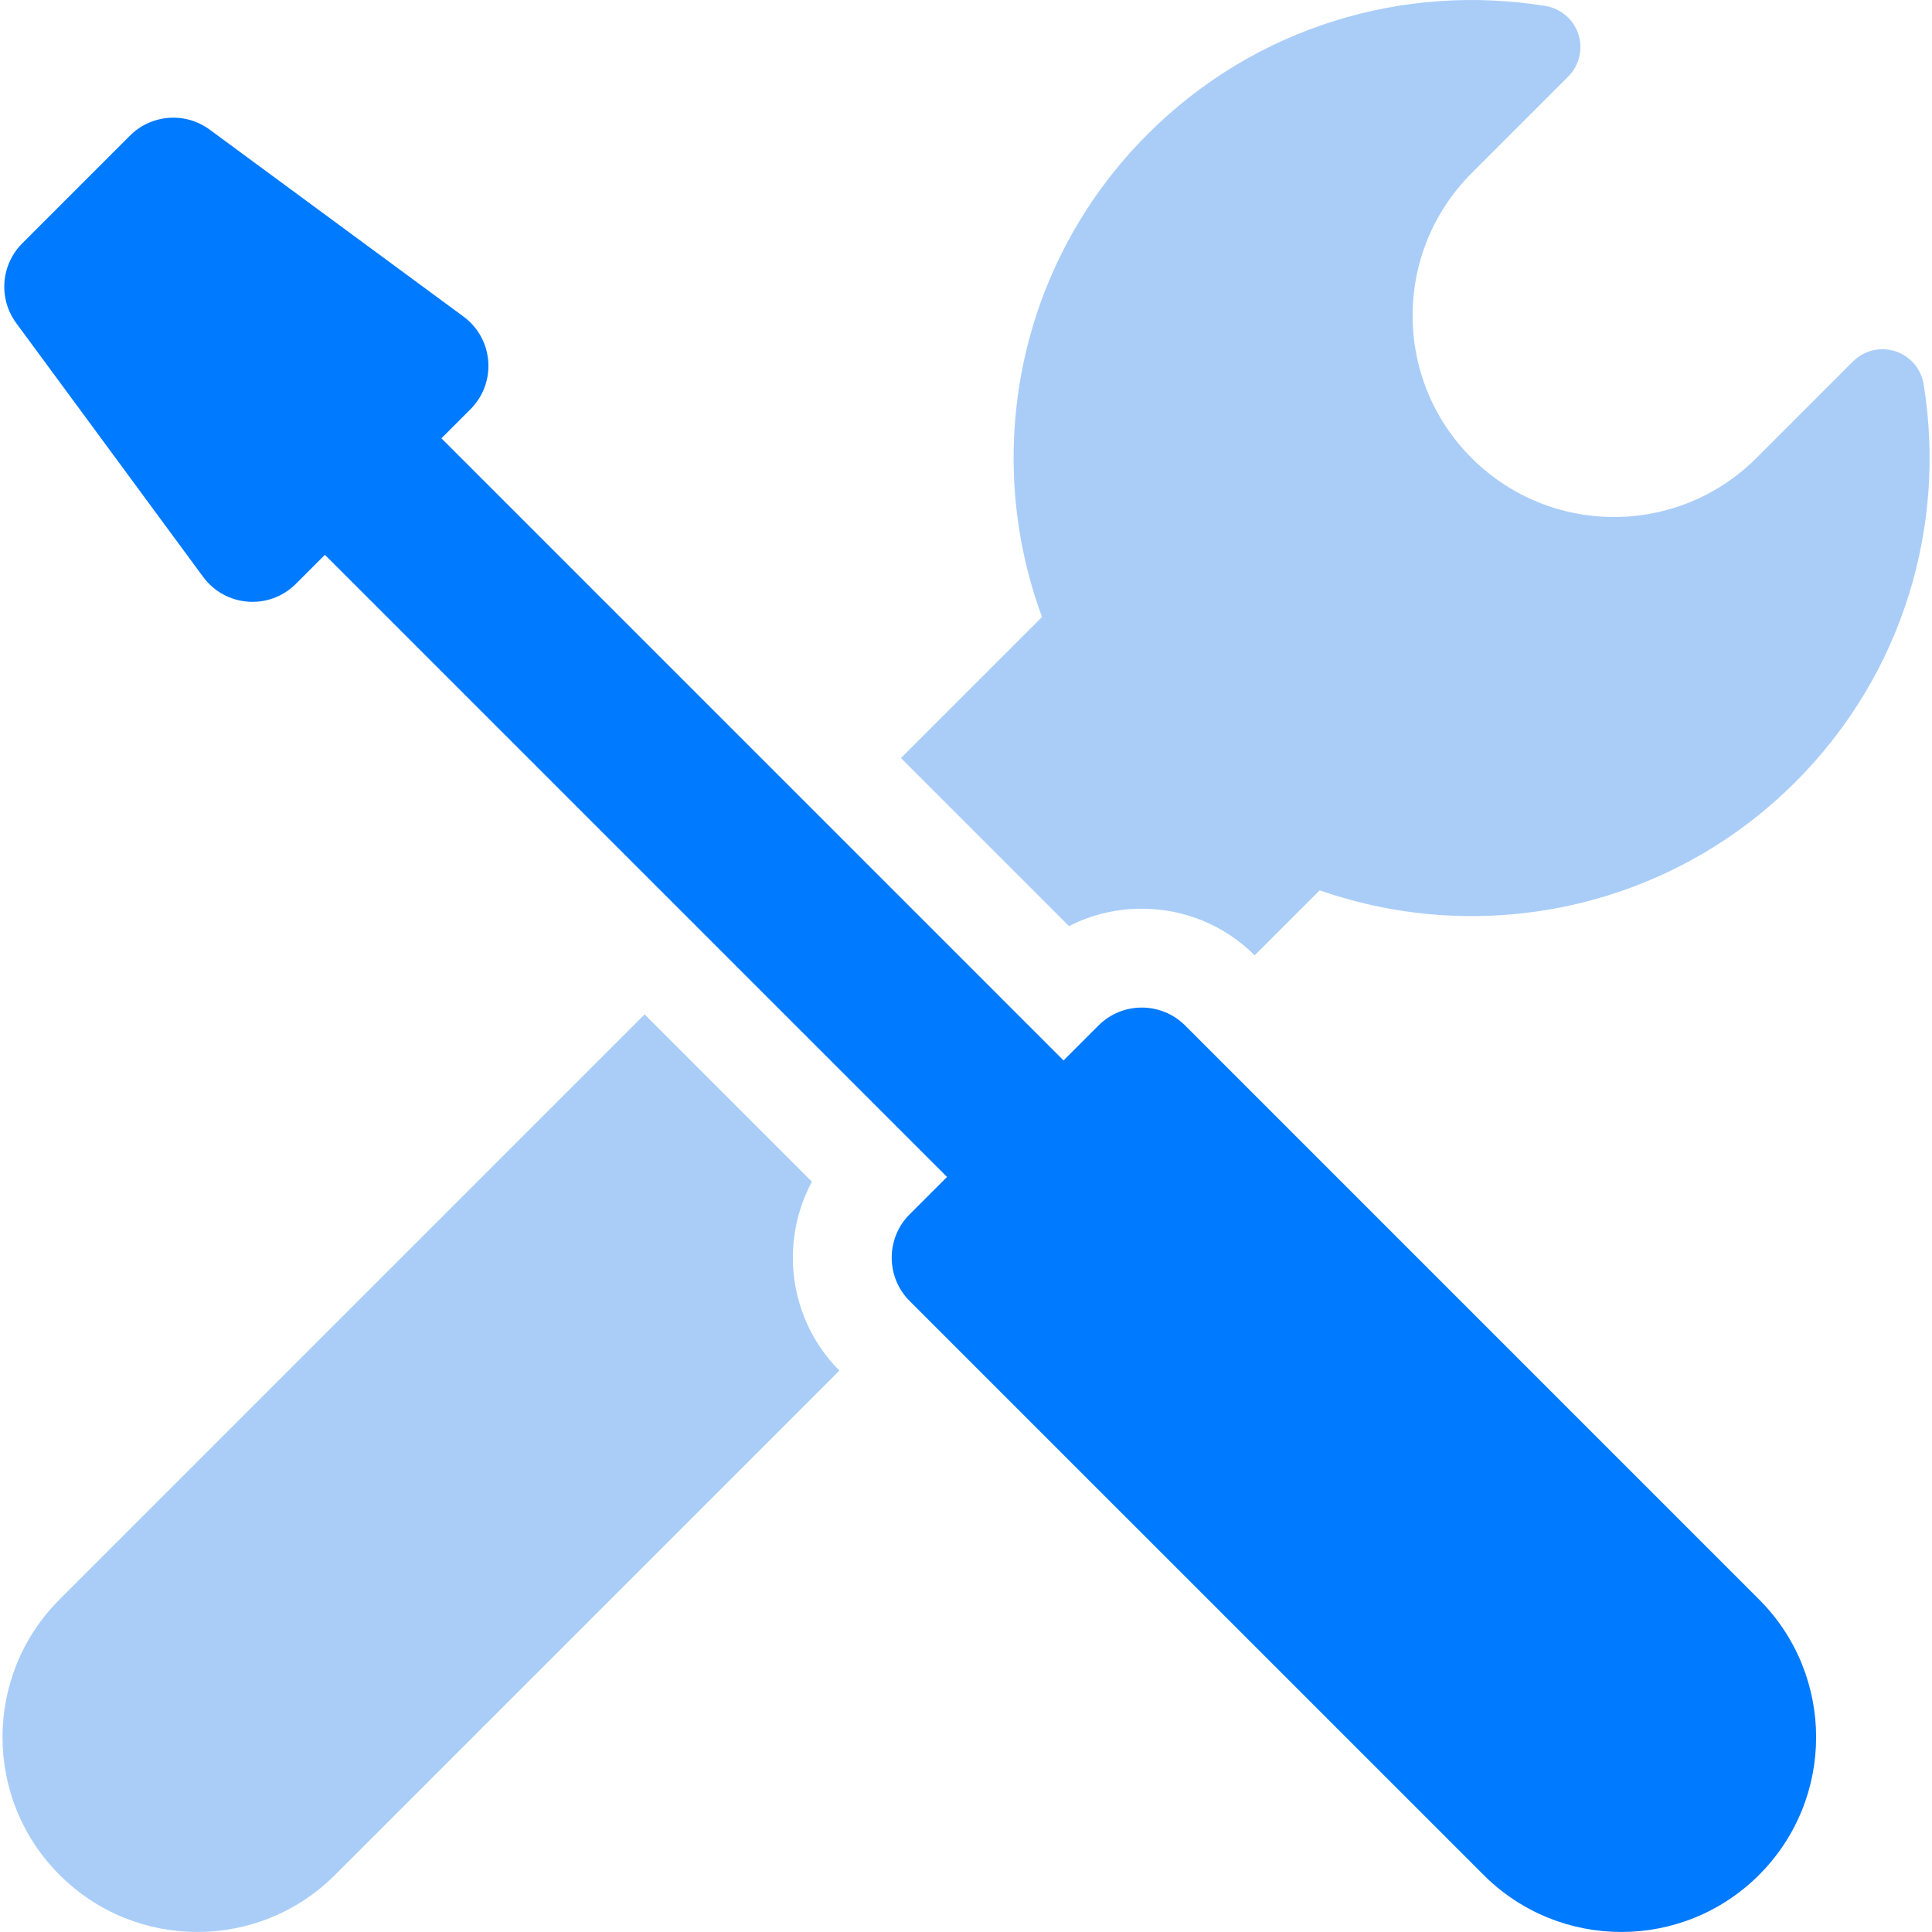
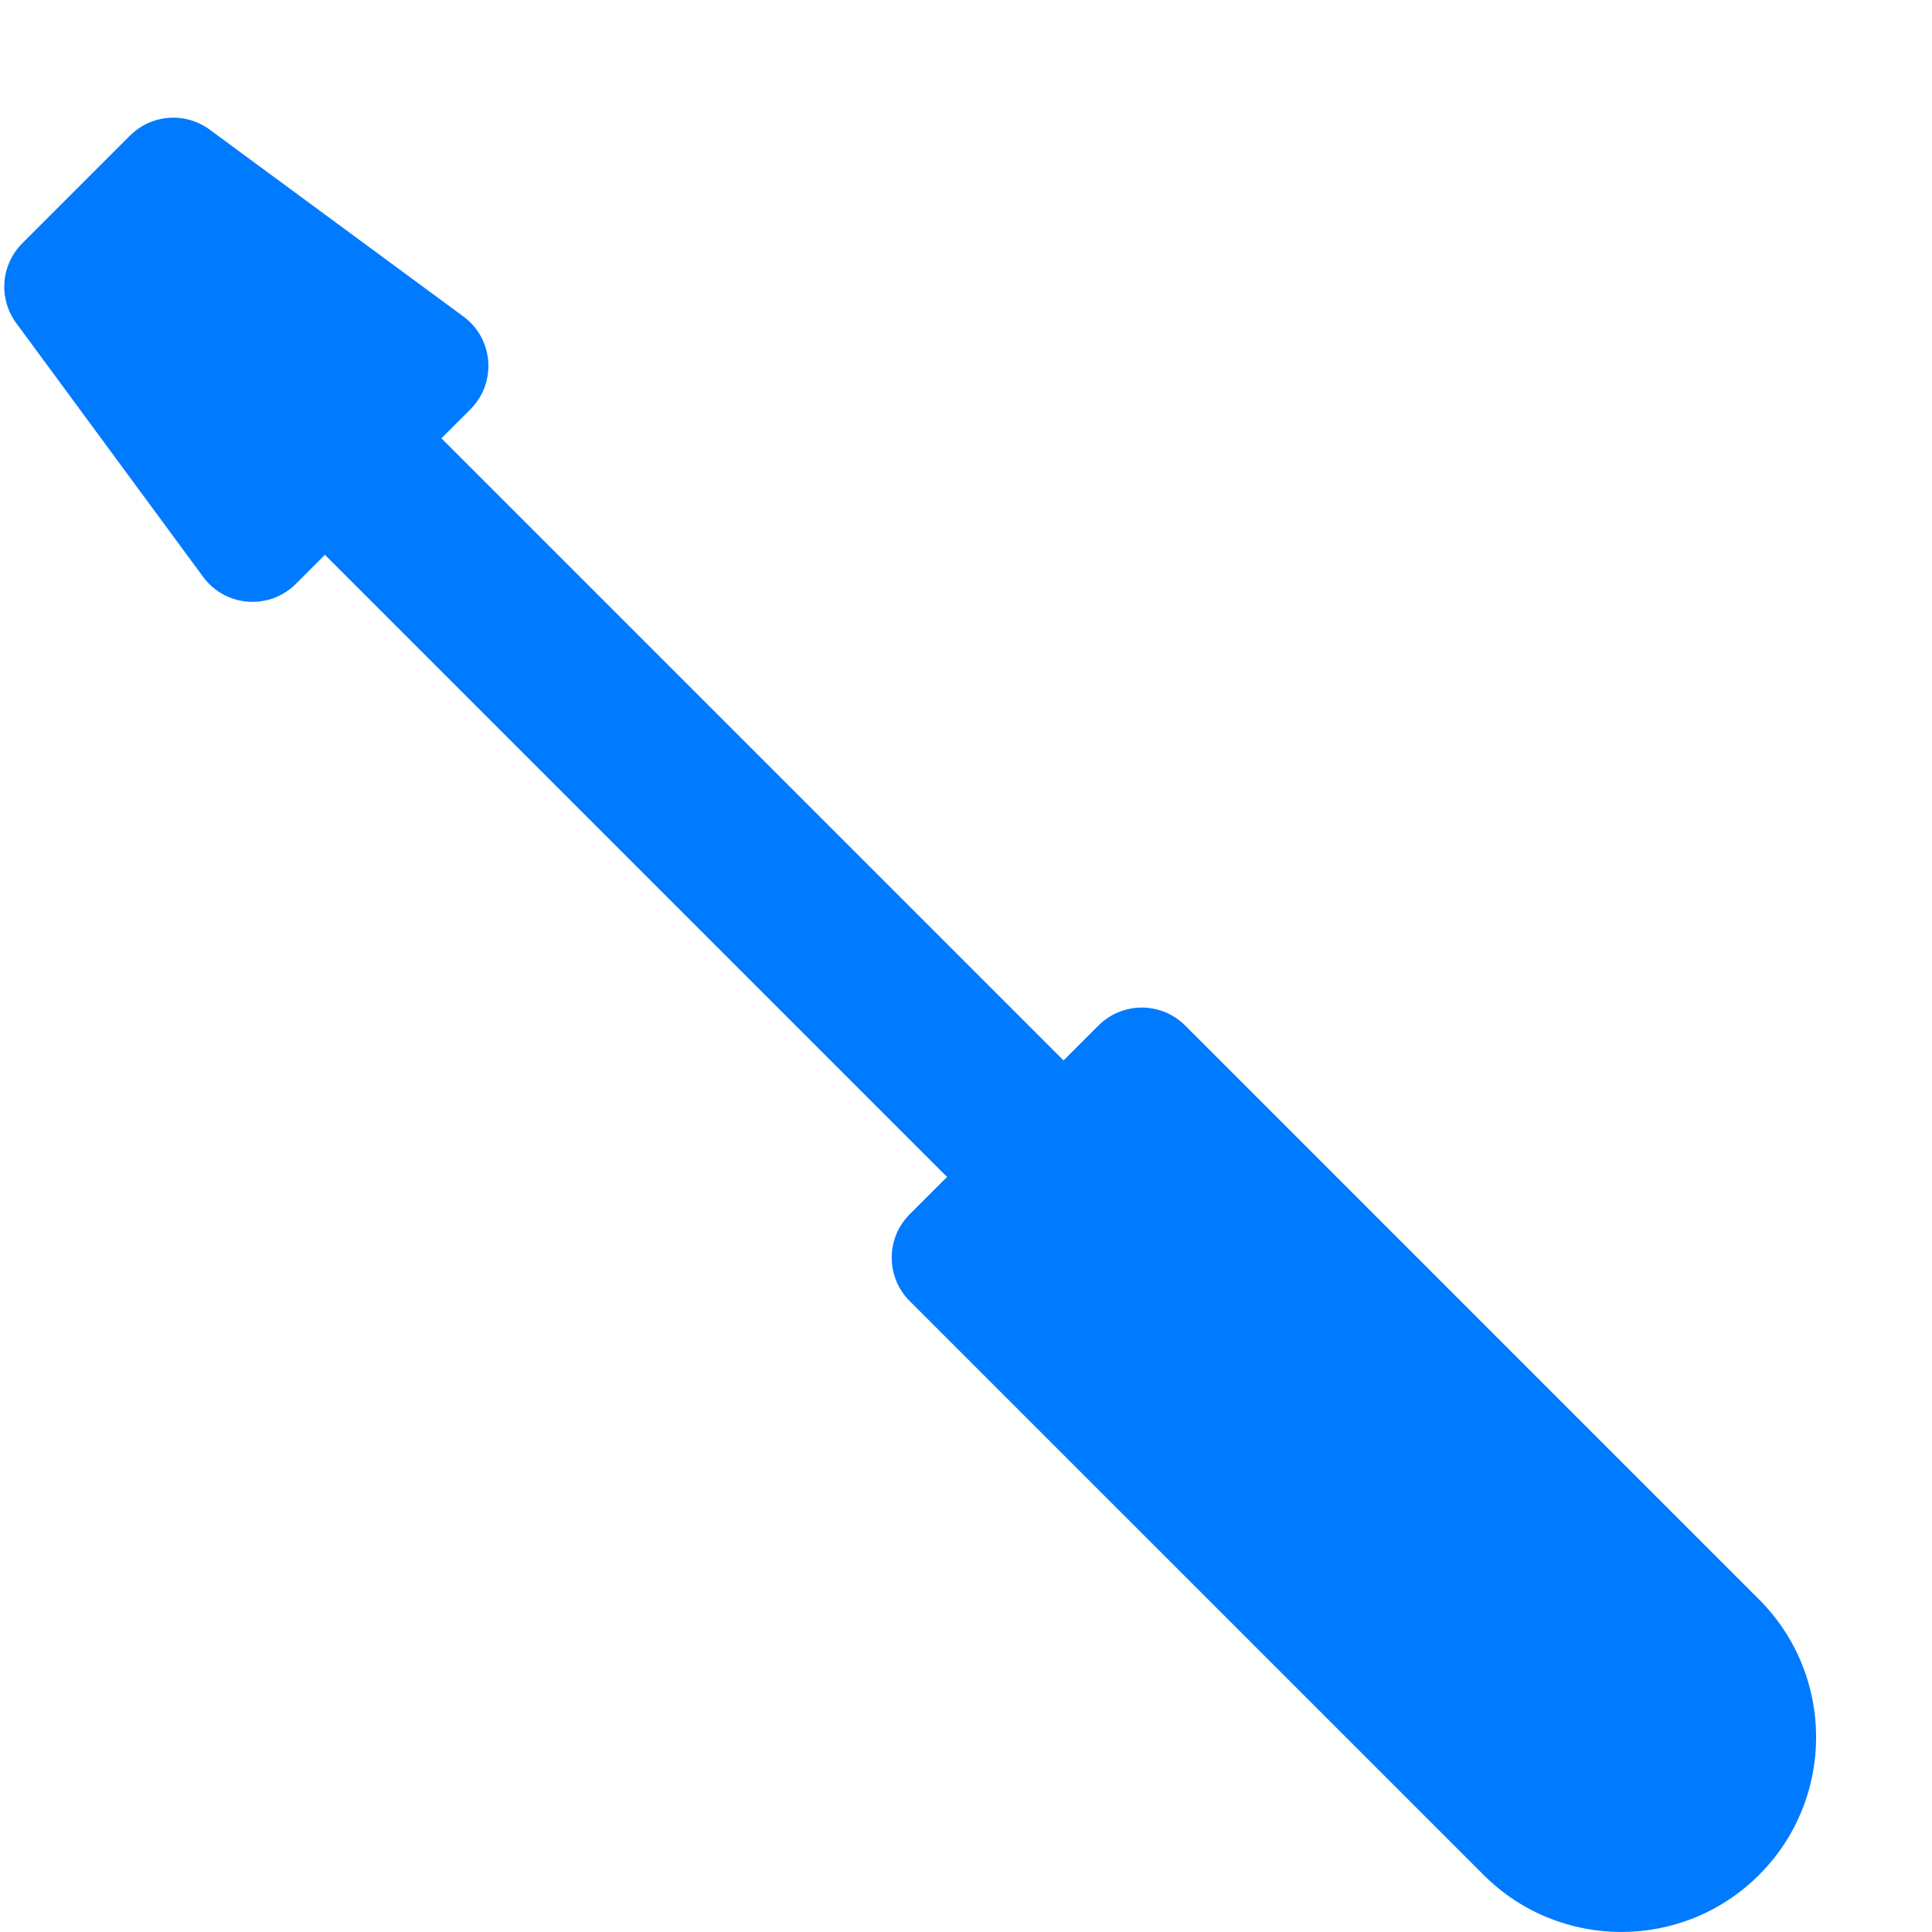
<svg xmlns="http://www.w3.org/2000/svg" width="60" height="60" viewBox="0 0 60 60" fill="none">
-   <path d="M33.198 28.761C33.89 28.408 34.66 28.221 35.459 28.221C36.782 28.221 38.027 28.735 38.965 29.668L40.985 27.649C45.984 29.401 51.765 28.279 55.761 24.283C59.123 20.921 60.449 16.295 59.741 11.935C59.663 11.454 59.323 11.058 58.861 10.909C58.398 10.759 57.89 10.881 57.546 11.225L54.547 14.224C52.104 16.666 48.144 16.666 45.702 14.224C43.259 11.782 43.259 7.822 45.702 5.379L48.701 2.38C49.045 2.036 49.168 1.528 49.018 1.065C48.868 0.602 48.472 0.263 47.991 0.185C43.631 -0.523 39.005 0.803 35.643 4.165C31.587 8.22 30.496 14.114 32.361 19.162L27.98 23.543L33.198 28.761Z" fill="#AACDF8" />
-   <path d="M25.215 36.699L20.019 31.503L1.85 49.672C-0.513 52.035 -0.513 55.865 1.85 58.227C4.213 60.59 8.043 60.59 10.405 58.227L26.068 42.565C24.488 40.977 24.204 38.579 25.215 36.699Z" fill="#AACDF8" />
  <path d="M36.805 31.848C36.434 31.477 35.947 31.291 35.459 31.291C34.973 31.291 34.485 31.477 34.114 31.848L33.029 32.933L13.708 13.612L14.611 12.709C15.434 11.886 15.332 10.522 14.394 9.831L6.511 4.025C5.754 3.468 4.702 3.547 4.037 4.212L0.69 7.559C0.025 8.225 -0.054 9.276 0.504 10.034L6.309 17.916C7 18.854 8.363 18.957 9.187 18.134L10.09 17.23L29.411 36.551L28.25 37.712C27.507 38.455 27.507 39.66 28.25 40.404L46.074 58.227C48.436 60.59 52.267 60.59 54.629 58.227C56.992 55.865 56.992 52.035 54.629 49.672L36.805 31.848Z" fill="#007AFF" />
</svg>